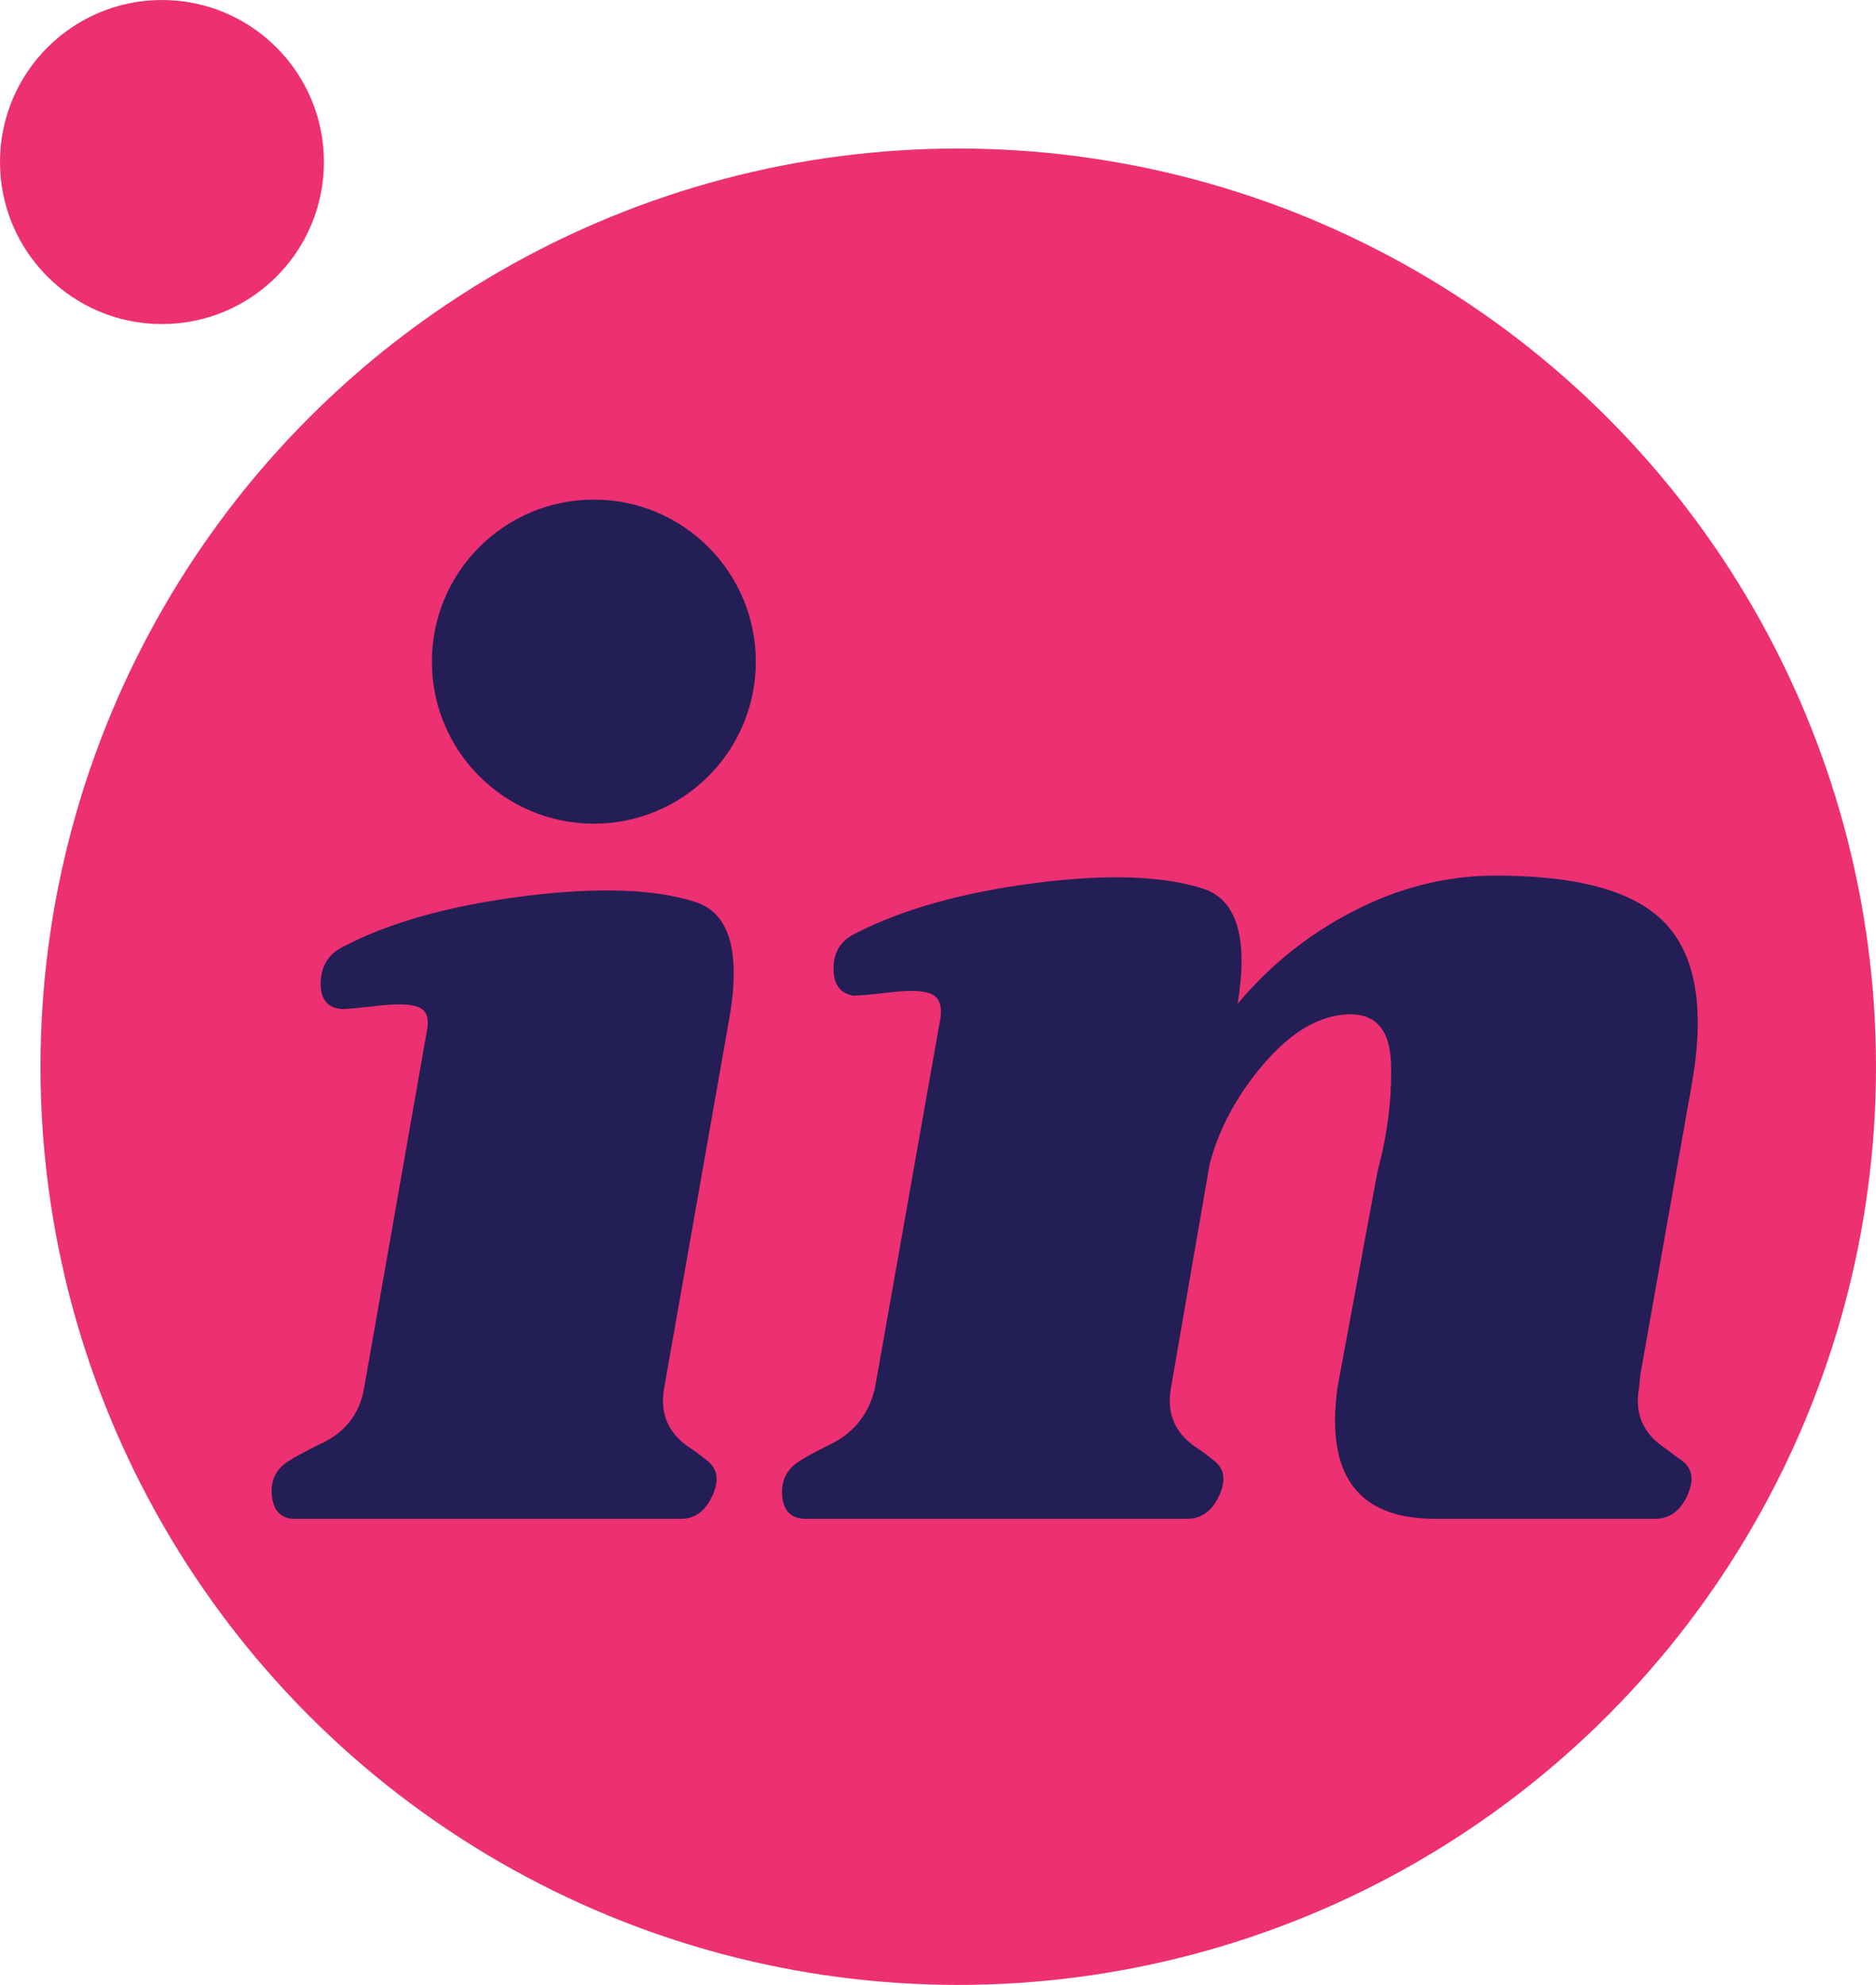
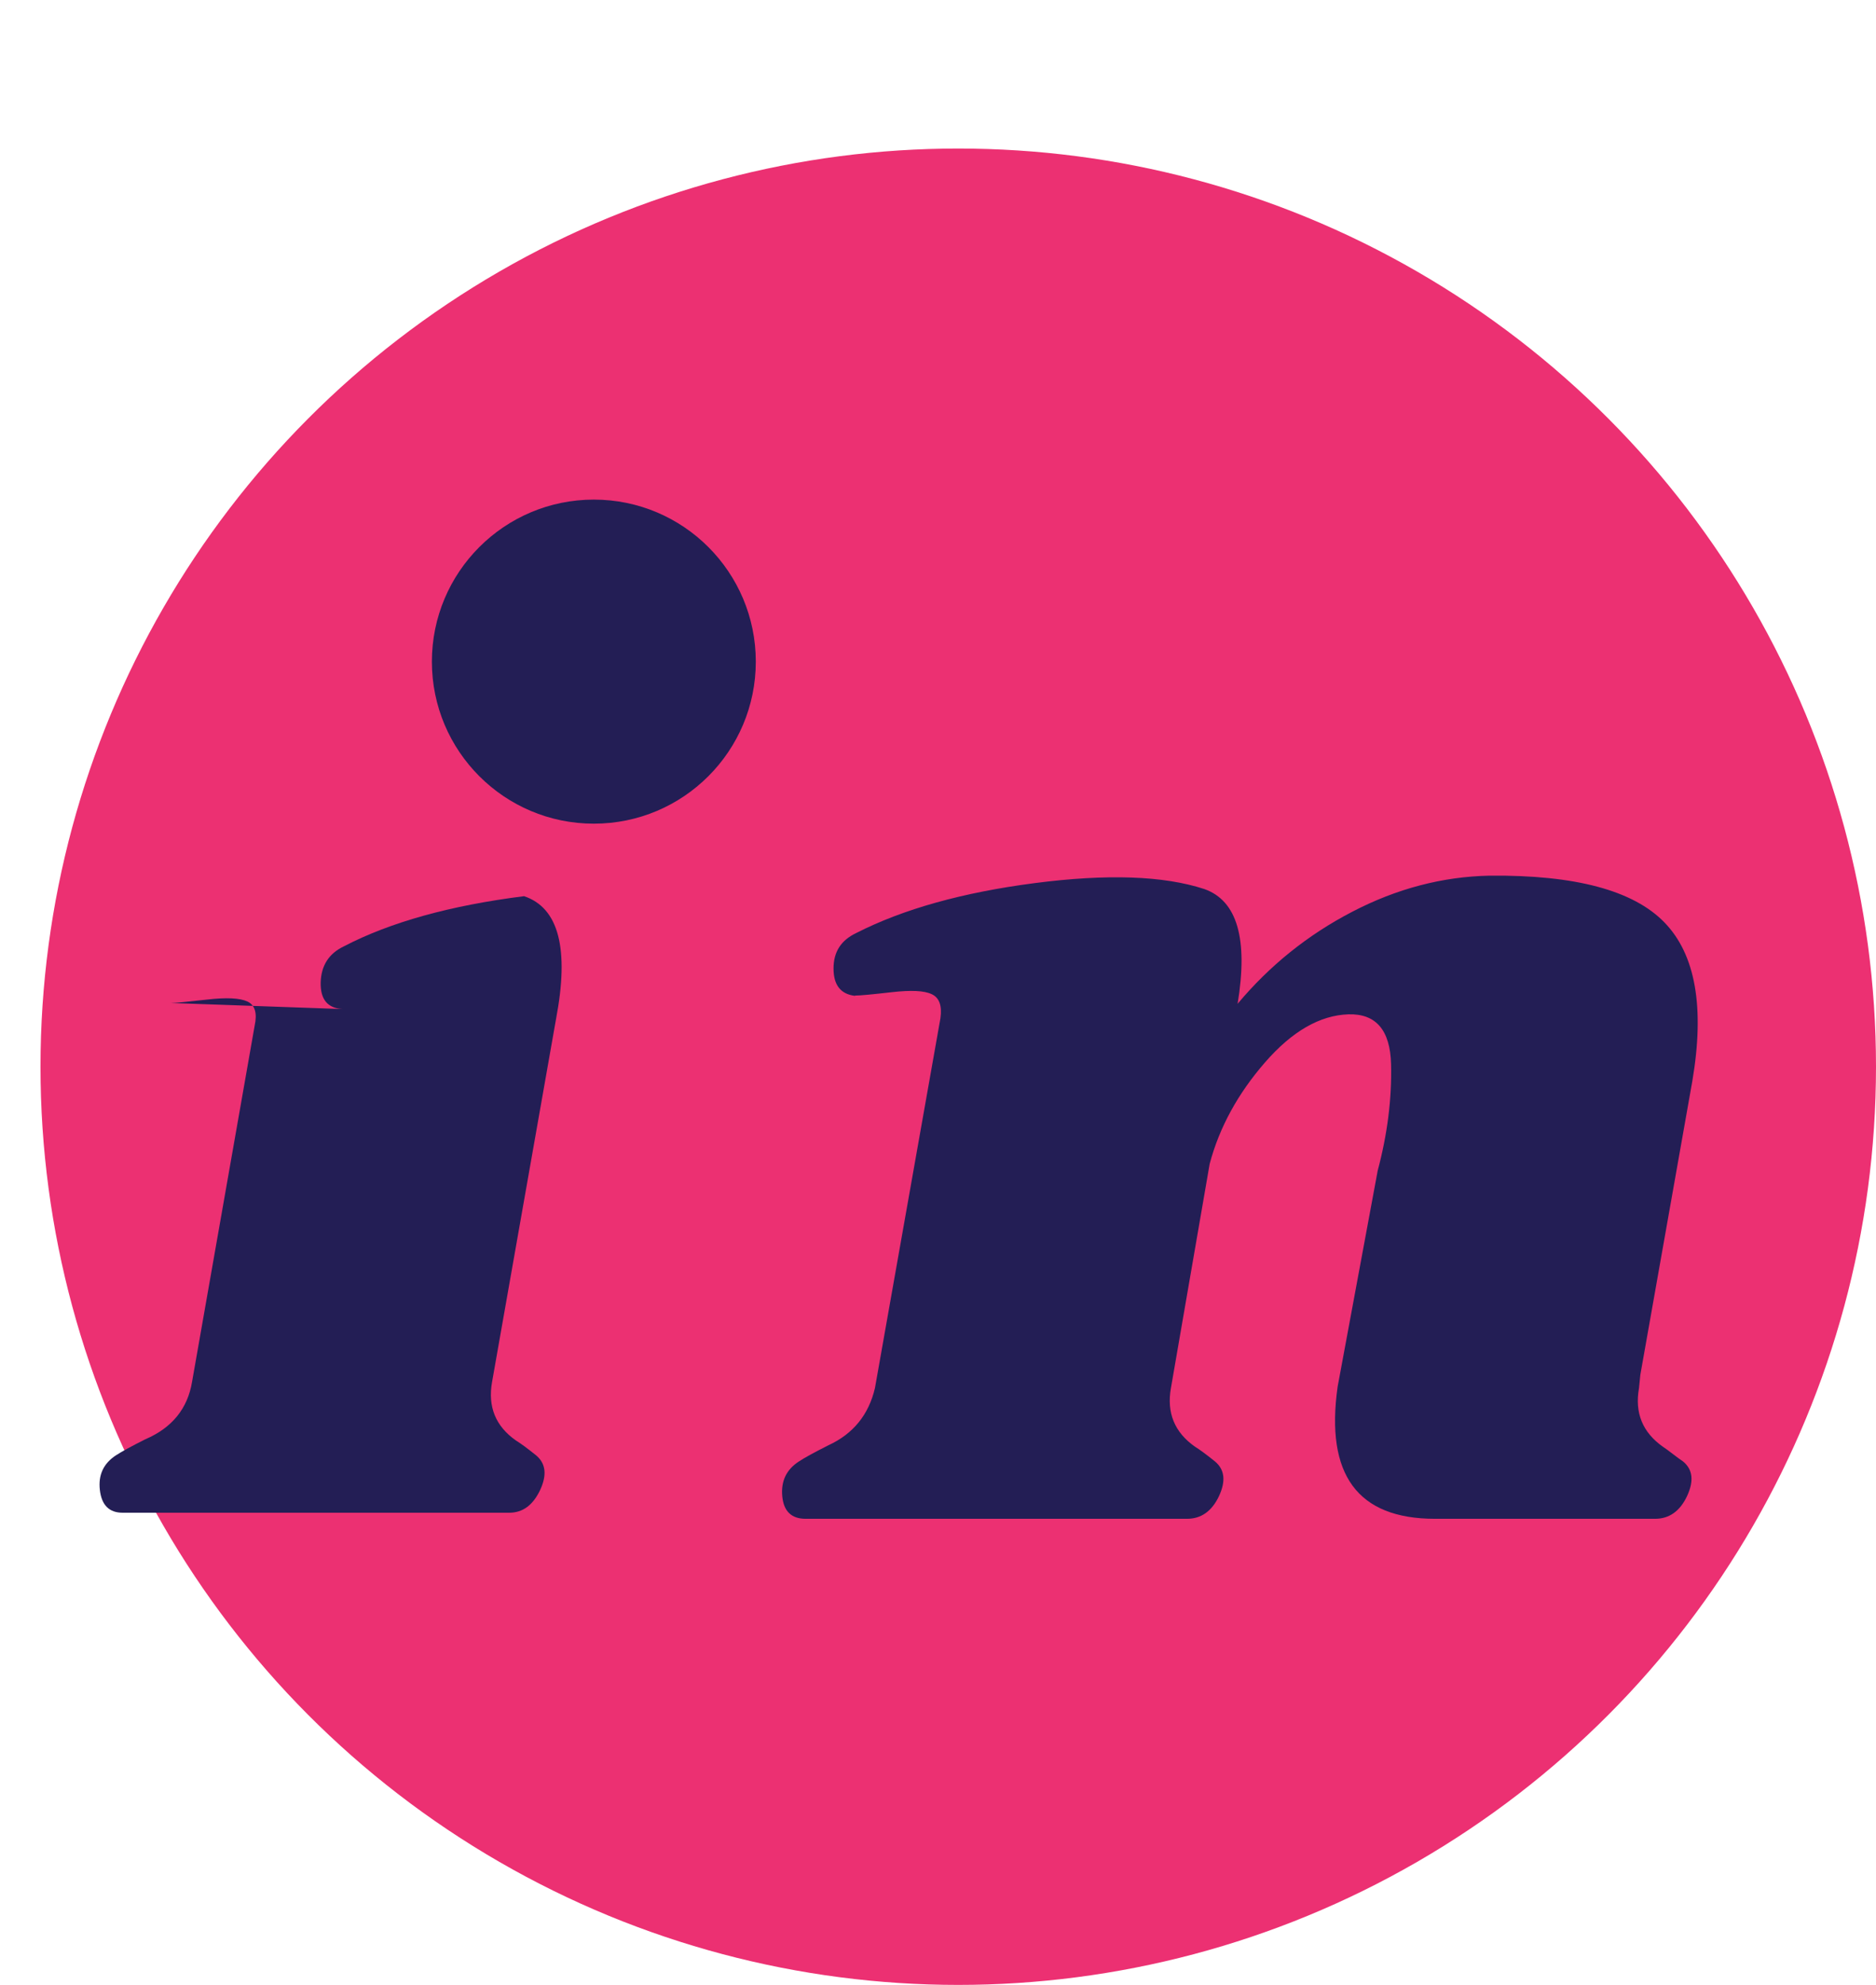
<svg xmlns="http://www.w3.org/2000/svg" id="Layer_2" data-name="Layer 2" viewBox="0 0 139 147">
  <g id="Layer_1-2" data-name="Layer 1">
    <g>
      <circle cx="71" cy="79" r="68" style="fill: #ec3072; stroke-width: 0px;" />
-       <circle cx="12" cy="12" r="12" style="fill: #ec3072; stroke-width: 0px;" />
      <g>
-         <path d="M25.39,74.73c-1.12-.06-1.66-.72-1.63-1.98.04-1.25.61-2.14,1.73-2.67,3.42-1.78,7.87-3.02,13.34-3.71s9.72-.54,12.75.45c2.57.86,3.36,3.89,2.37,9.09l-4.74,26.88c-.33,1.84.26,3.29,1.78,4.35.33.2.82.56,1.48,1.09.72.6.82,1.45.3,2.57-.53,1.12-1.29,1.68-2.28,1.68h-28.66c-.99,0-1.55-.56-1.68-1.68-.13-1.12.27-1.97,1.19-2.57.4-.26,1.12-.66,2.18-1.19,1.98-.85,3.13-2.27,3.46-4.25l4.64-26.39c.2-.92.02-1.52-.54-1.78-.56-.26-1.56-.31-3.01-.14-1.45.16-2.34.25-2.67.25Z" style="fill: #231e55; stroke-width: 0px;" />
+         <path d="M25.39,74.73c-1.12-.06-1.66-.72-1.63-1.98.04-1.25.61-2.14,1.73-2.67,3.42-1.78,7.87-3.02,13.34-3.71c2.57.86,3.36,3.89,2.37,9.09l-4.74,26.88c-.33,1.84.26,3.29,1.78,4.35.33.2.82.56,1.48,1.09.72.6.82,1.45.3,2.57-.53,1.12-1.29,1.68-2.28,1.68h-28.66c-.99,0-1.55-.56-1.68-1.68-.13-1.12.27-1.97,1.19-2.57.4-.26,1.12-.66,2.18-1.19,1.98-.85,3.13-2.27,3.46-4.25l4.64-26.39c.2-.92.02-1.52-.54-1.78-.56-.26-1.56-.31-3.01-.14-1.45.16-2.34.25-2.67.25Z" style="fill: #231e55; stroke-width: 0px;" />
        <path d="M63.34,73.75c-1.06-.13-1.58-.8-1.58-2.03s.56-2.09,1.68-2.62c3.49-1.78,7.91-3.01,13.24-3.7,5.34-.69,9.52-.55,12.55.44,2.44.86,3.26,3.69,2.47,8.5,2.37-2.83,5.2-5.11,8.5-6.82,3.29-1.71,6.68-2.6,10.18-2.67,6.33-.06,10.64,1.09,12.94,3.46,2.31,2.37,3,6.29,2.07,11.76l-3.85,21.74-.1.99c-.33,1.84.27,3.29,1.78,4.35.2.13.44.31.74.54.3.23.54.41.74.54.73.6.82,1.45.3,2.57-.53,1.12-1.32,1.68-2.37,1.68h-16.31c-5.73,0-8.13-3.26-7.21-9.78l2.97-16.01c.72-2.7,1.05-5.32.99-7.86s-1.12-3.77-3.16-3.71c-2.11.07-4.17,1.25-6.18,3.56-2.01,2.31-3.38,4.81-4.1,7.51l-2.87,16.6c-.33,1.84.27,3.29,1.78,4.35.33.2.82.56,1.48,1.09.72.6.82,1.45.3,2.57-.53,1.12-1.32,1.68-2.37,1.68h-28.26c-1.05,0-1.63-.56-1.73-1.68-.1-1.12.31-1.97,1.24-2.57.39-.26,1.12-.66,2.17-1.19,1.85-.85,3-2.27,3.46-4.25l4.85-27.38c.13-.92-.08-1.52-.64-1.78-.56-.27-1.55-.31-2.96-.15-1.42.16-2.32.25-2.72.25Z" style="fill: #231e55; stroke-width: 0px;" />
      </g>
      <circle cx="44" cy="49" r="12" style="fill: #231e55; stroke-width: 0px;" />
    </g>
  </g>
</svg>